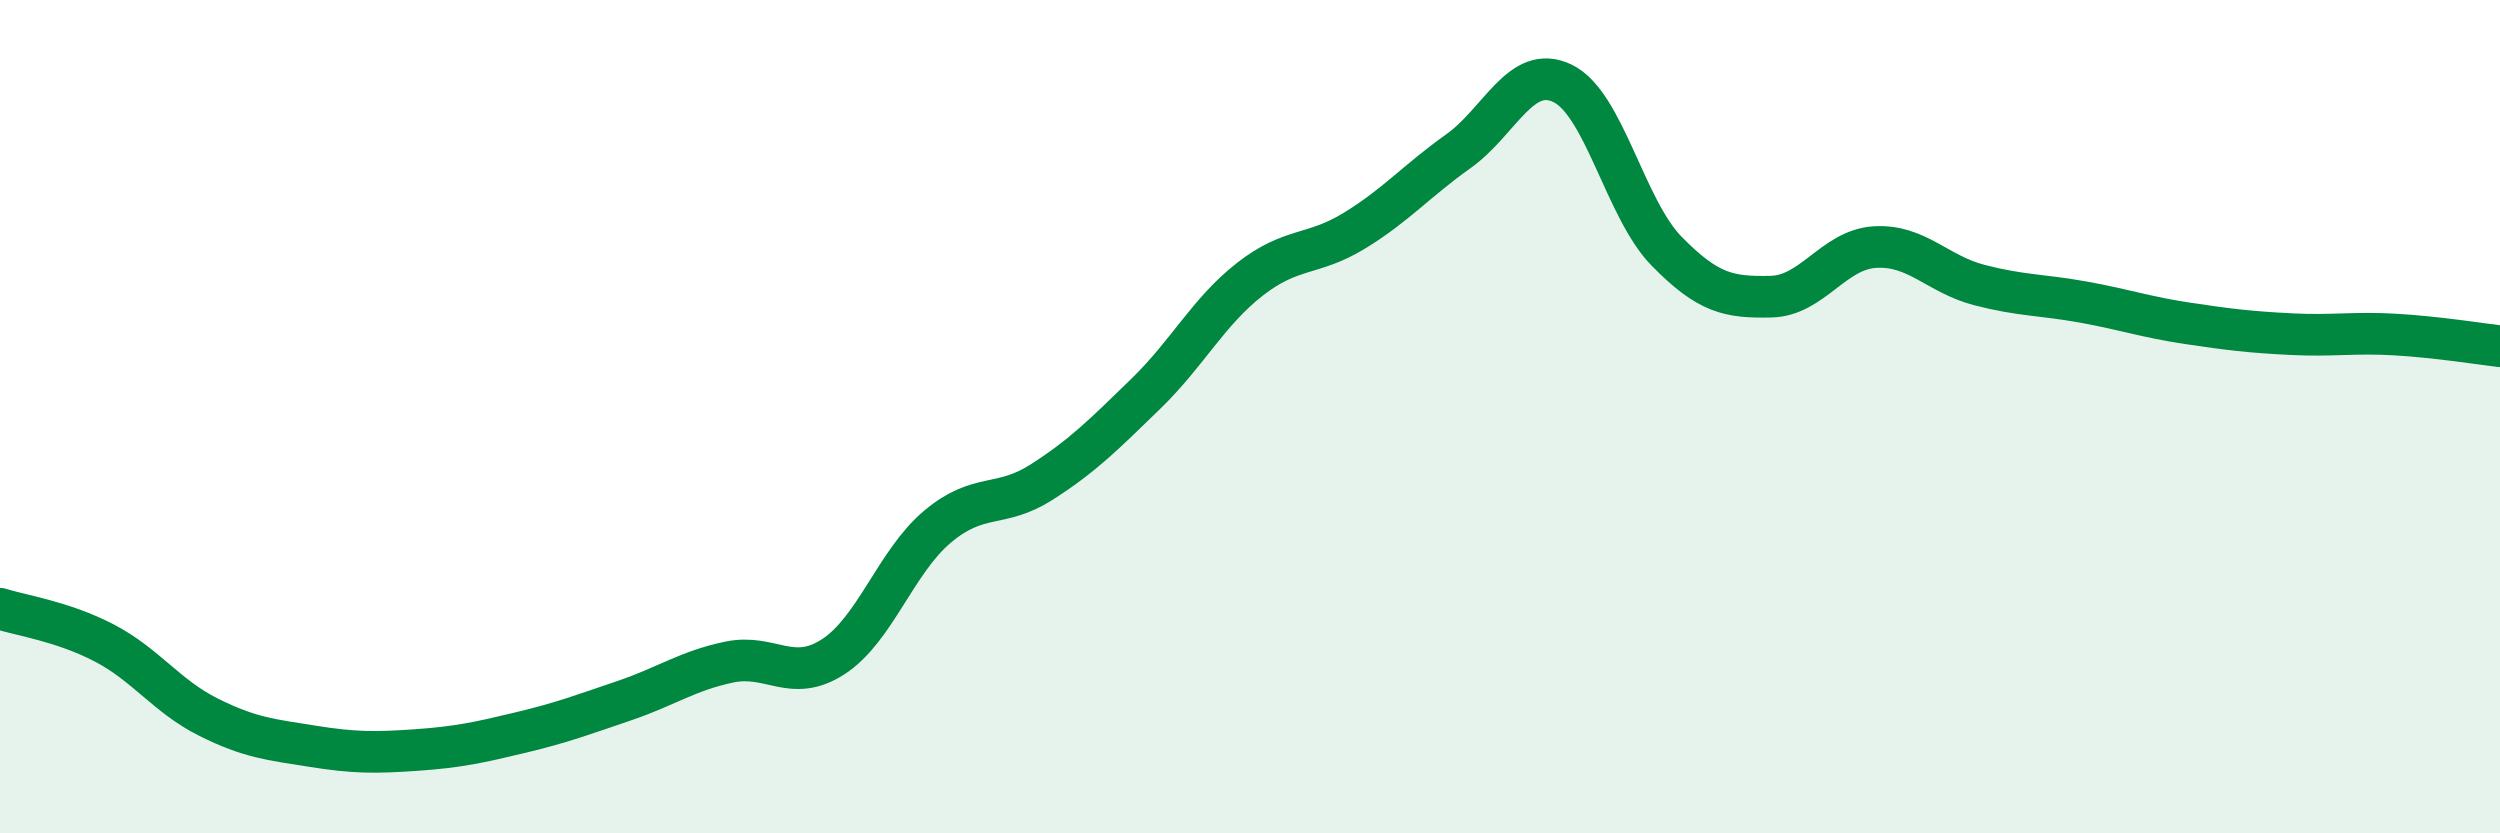
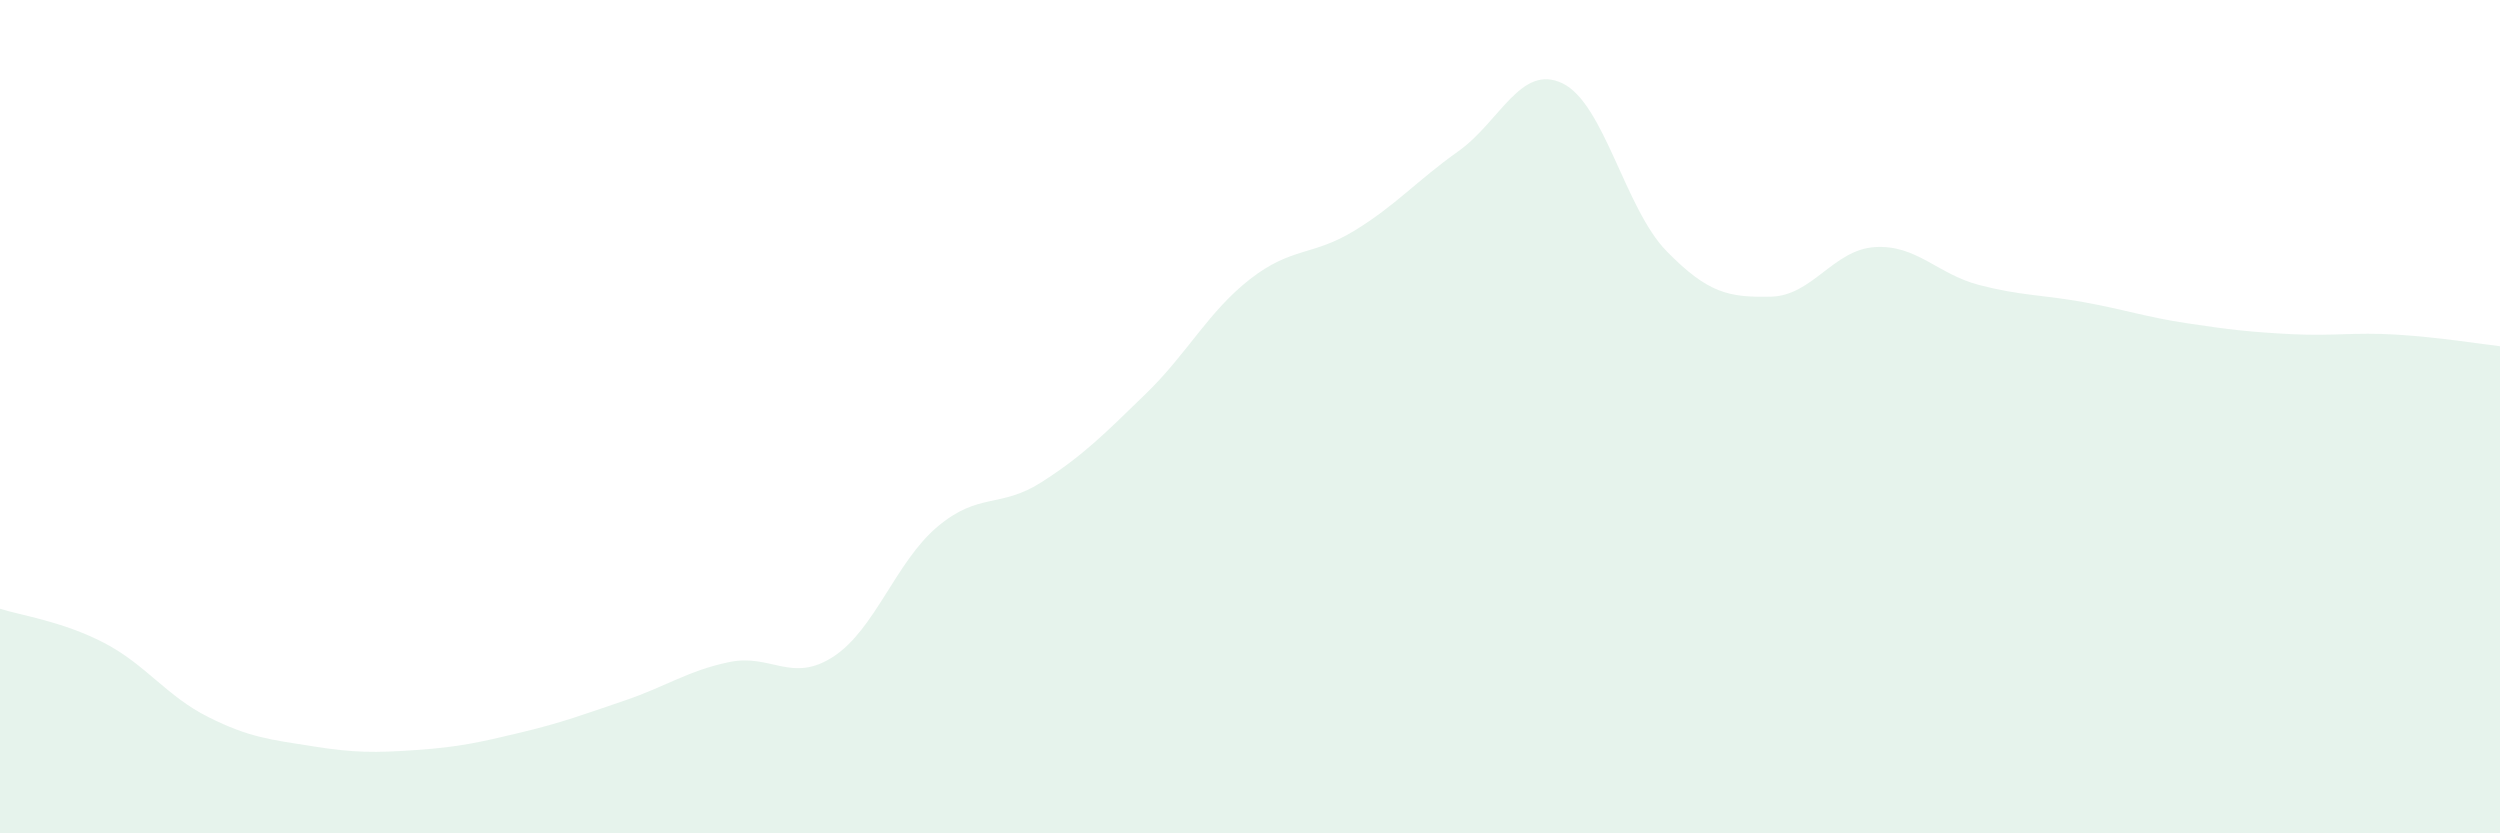
<svg xmlns="http://www.w3.org/2000/svg" width="60" height="20" viewBox="0 0 60 20">
  <path d="M 0,14.61 C 0.5,14.77 1.5,14.91 2.5,15.43 C 3.5,15.95 4,16.71 5,17.21 C 6,17.71 6.5,17.75 7.5,17.91 C 8.5,18.07 9,18.07 10,18 C 11,17.93 11.5,17.82 12.5,17.58 C 13.5,17.34 14,17.15 15,16.81 C 16,16.47 16.5,16.1 17.5,15.89 C 18.5,15.68 19,16.41 20,15.76 C 21,15.11 21.5,13.48 22.5,12.64 C 23.5,11.8 24,12.21 25,11.57 C 26,10.93 26.5,10.42 27.5,9.45 C 28.5,8.48 29,7.48 30,6.7 C 31,5.92 31.5,6.15 32.5,5.54 C 33.5,4.93 34,4.34 35,3.63 C 36,2.92 36.5,1.52 37.5,2 C 38.5,2.48 39,5.01 40,6.03 C 41,7.05 41.5,7.14 42.5,7.12 C 43.5,7.1 44,5.99 45,5.93 C 46,5.87 46.5,6.58 47.5,6.84 C 48.5,7.1 49,7.07 50,7.25 C 51,7.43 51.5,7.61 52.5,7.76 C 53.5,7.91 54,7.97 55,8.02 C 56,8.07 56.5,7.97 57.5,8.03 C 58.5,8.09 59.5,8.25 60,8.31L60 20L0 20Z" fill="#008740" opacity="0.1" stroke-linecap="round" stroke-linejoin="round" />
-   <path d="M 0,14.61 C 0.5,14.77 1.5,14.91 2.5,15.43 C 3.5,15.95 4,16.71 5,17.21 C 6,17.71 6.5,17.75 7.5,17.91 C 8.5,18.07 9,18.07 10,18 C 11,17.93 11.5,17.82 12.5,17.58 C 13.5,17.34 14,17.15 15,16.81 C 16,16.47 16.5,16.1 17.5,15.89 C 18.5,15.68 19,16.41 20,15.76 C 21,15.11 21.5,13.48 22.5,12.64 C 23.5,11.8 24,12.21 25,11.57 C 26,10.93 26.5,10.42 27.5,9.45 C 28.5,8.48 29,7.48 30,6.7 C 31,5.92 31.5,6.15 32.5,5.54 C 33.5,4.93 34,4.34 35,3.63 C 36,2.92 36.5,1.52 37.5,2 C 38.5,2.48 39,5.01 40,6.03 C 41,7.05 41.5,7.14 42.5,7.12 C 43.5,7.1 44,5.99 45,5.93 C 46,5.87 46.5,6.58 47.5,6.84 C 48.5,7.1 49,7.07 50,7.25 C 51,7.43 51.5,7.61 52.5,7.76 C 53.5,7.91 54,7.97 55,8.02 C 56,8.07 56.5,7.97 57.5,8.03 C 58.5,8.09 59.5,8.25 60,8.31" stroke="#008740" stroke-width="1" fill="none" stroke-linecap="round" stroke-linejoin="round" />
</svg>